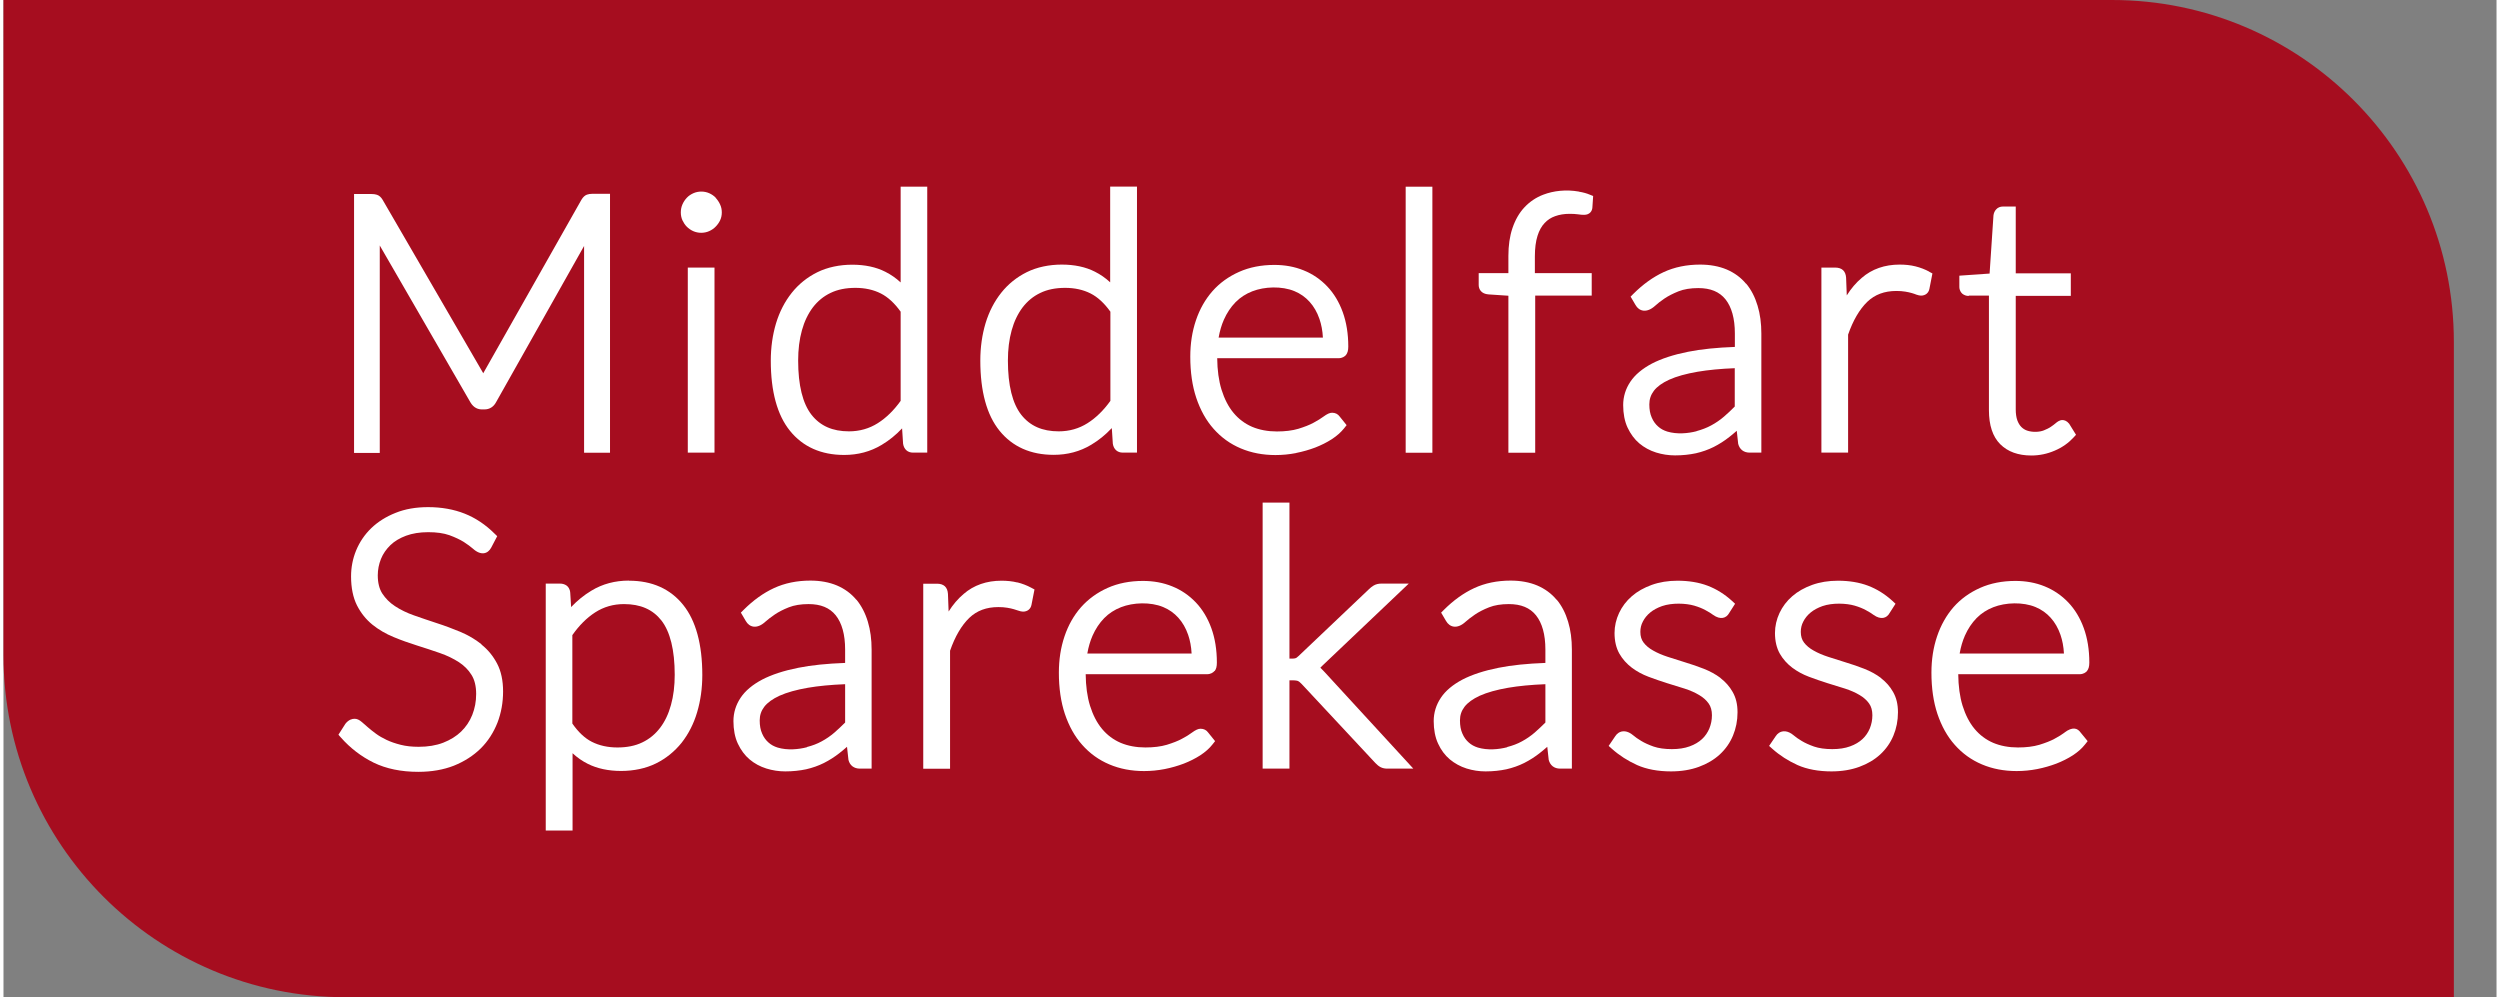
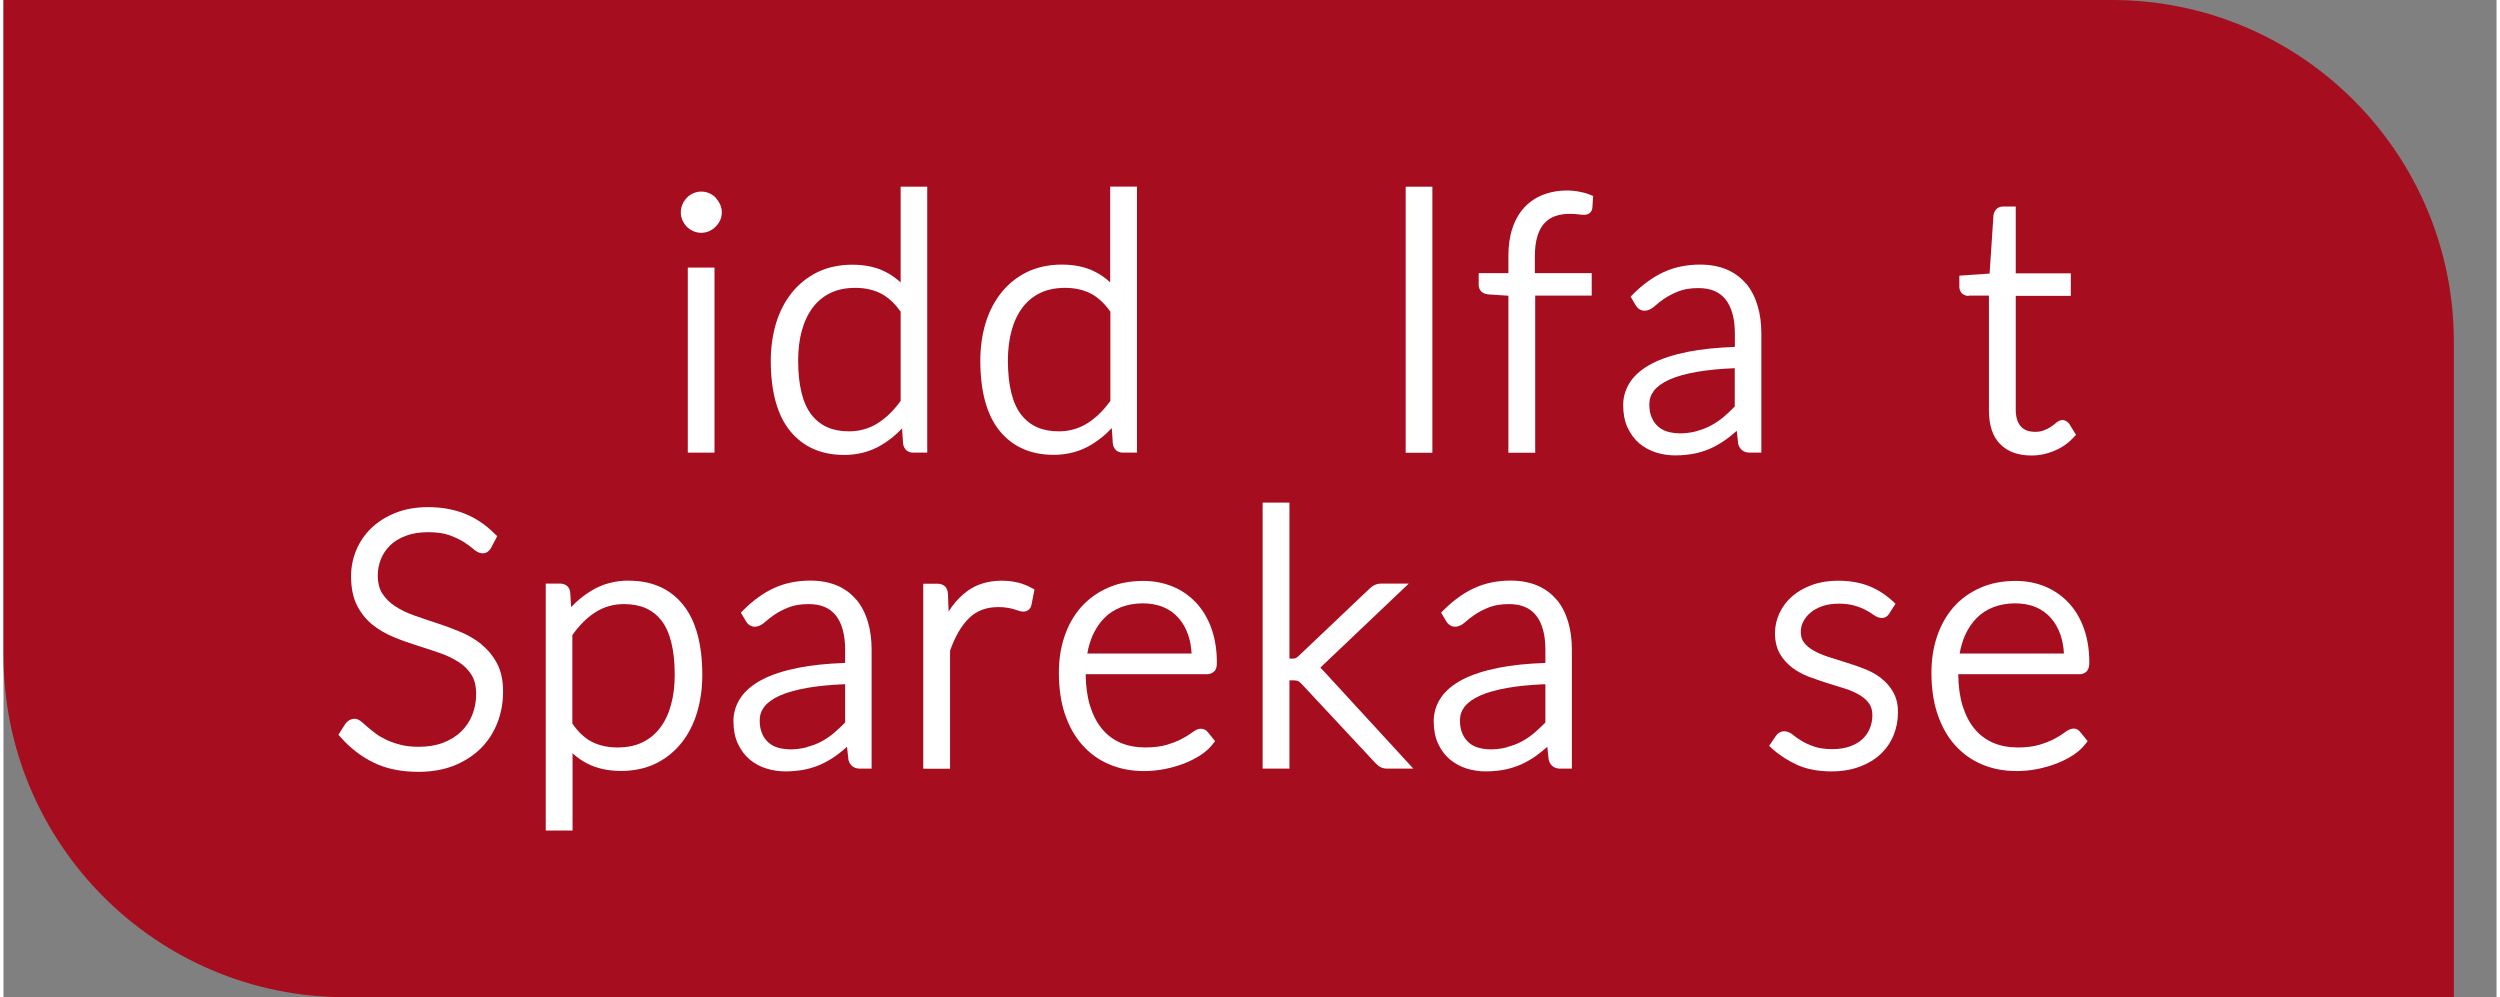
<svg xmlns="http://www.w3.org/2000/svg" id="Lag_1" data-name="Lag 1" width="225.138" height="89.804" viewBox="0 0 225 90">
  <rect x="0" y="0" width="225" height="90" fill="#808080" stroke="none" />
  <defs>
    <style>
      .cls-1 {
        fill: #a60d1f;
      }

      .cls-2 {
        fill: #fff;
      }
    </style>
  </defs>
  <path class="cls-1" d="M0,0h190.29c17.03,0,30.86,13.83,30.86,30.86v59.14H30.86c-17.03,0-30.86-13.83-30.86-30.86V0h0Z" />
  <g>
-     <path class="cls-2" d="M33.95,22.14l8.19,14.17c.31.53.73.64,1.03.64h.25c.44,0,.81-.23,1.03-.64l7.95-14.11v18.66h2.34v-23.37h-1.58c-.21,0-.37.03-.51.08-.18.07-.34.21-.49.46l-8.83,15.6s-.02.04-.03.06c0-.01-.02-.03-.02-.04l-9.07-15.63c-.14-.23-.3-.37-.5-.44-.14-.05-.31-.07-.51-.07h-1.56v23.37h2.32v-18.71Z" />
    <path class="cls-2" d="M64.28,17.84c-.17-.17-.36-.3-.58-.4-.45-.2-.99-.2-1.44,0-.22.1-.42.23-.58.4s-.3.37-.4.6c-.1.23-.15.47-.15.73s.05.5.15.72c.1.21.23.41.39.57.17.17.36.3.58.4.23.1.47.15.72.15s.5-.05.72-.15c.22-.1.42-.23.58-.4.16-.16.3-.35.4-.56.11-.23.16-.47.16-.73s-.05-.5-.16-.73c-.1-.22-.24-.42-.4-.59Z" />
    <rect class="cls-2" x="61.76" y="24.15" width="2.41" height="16.7" />
    <path class="cls-2" d="M83.39,16.85h-2.42v8.64c-.42-.39-.88-.71-1.38-.96-.84-.43-1.85-.64-2.99-.64s-2.24.23-3.15.68c-.91.45-1.69,1.08-2.31,1.86-.62.78-1.1,1.7-1.42,2.76-.31,1.04-.47,2.17-.47,3.36,0,2.78.58,4.91,1.73,6.33,1.17,1.45,2.82,2.18,4.89,2.18,1.24,0,2.38-.3,3.39-.91.67-.4,1.29-.9,1.84-1.49l.09,1.39c.08.5.41.8.9.8h1.28v-24.01ZM76.31,38.93c-1.49,0-2.59-.49-3.38-1.49-.8-1.02-1.21-2.67-1.21-4.9,0-.99.11-1.91.34-2.73.22-.8.56-1.5.99-2.07.43-.56.96-1,1.59-1.3.63-.31,1.39-.46,2.25-.46s1.63.17,2.3.51c.63.32,1.23.87,1.78,1.64v8.05c-.61.85-1.3,1.53-2.06,2.01-.77.49-1.65.74-2.6.74Z" />
    <path class="cls-2" d="M100.03,38.66l.09,1.39c.08.5.41.8.9.8h1.28v-24.01h-2.42v8.64c-.42-.39-.88-.71-1.38-.96-.84-.43-1.85-.64-2.99-.64s-2.24.23-3.15.68c-.91.45-1.69,1.08-2.31,1.86-.62.78-1.1,1.7-1.42,2.76-.31,1.04-.47,2.17-.47,3.36,0,2.78.58,4.91,1.73,6.33,1.17,1.45,2.82,2.18,4.89,2.18,1.24,0,2.38-.3,3.39-.91.67-.4,1.29-.9,1.84-1.49ZM99.9,36.18c-.61.85-1.3,1.53-2.06,2.01-.77.49-1.65.74-2.6.74-1.49,0-2.59-.49-3.38-1.49-.8-1.02-1.21-2.67-1.21-4.9,0-.99.11-1.91.34-2.73.22-.8.56-1.5.99-2.07.43-.56.96-1,1.59-1.3.63-.31,1.39-.46,2.25-.46s1.63.17,2.3.51c.63.32,1.23.87,1.78,1.64v8.05Z" />
-     <path class="cls-2" d="M116.67,40.88c.61-.12,1.19-.29,1.72-.49.54-.21,1.04-.46,1.49-.75.46-.3.83-.63,1.11-.98l.23-.29-.62-.77c-.16-.23-.4-.35-.69-.35-.22,0-.45.11-.78.35-.22.16-.51.35-.89.55-.36.2-.83.38-1.38.55-.54.16-1.19.24-1.93.24-.82,0-1.58-.14-2.24-.42-.65-.28-1.21-.7-1.67-1.25-.47-.56-.83-1.27-1.09-2.1-.25-.81-.38-1.77-.39-2.84h10.94c.36,0,.57-.16.68-.29.14-.17.21-.41.21-.76,0-1.16-.17-2.2-.5-3.11-.33-.91-.8-1.69-1.4-2.32-.6-.63-1.31-1.12-2.13-1.45-.81-.33-1.69-.49-2.64-.49-1.18,0-2.25.21-3.19.63-.94.42-1.75,1-2.4,1.74-.65.74-1.15,1.62-1.49,2.63-.34,1-.51,2.1-.51,3.28,0,1.39.18,2.64.54,3.72.37,1.1.89,2.04,1.57,2.8.68.77,1.5,1.36,2.45,1.76.94.4,2,.6,3.13.6.62,0,1.24-.06,1.86-.18ZM109.67,30.46c.1-.58.26-1.12.47-1.6.27-.61.62-1.14,1.05-1.58.42-.43.93-.76,1.52-.99,1.1-.43,2.66-.49,3.81-.01.53.22.98.54,1.36.96.38.42.68.94.89,1.55.17.5.28,1.06.31,1.68h-9.41Z" />
    <rect class="cls-2" x="126.55" y="16.85" width="2.41" height="24.01" />
    <path class="cls-2" d="M142.18,17.29c-1.14-.2-2.27-.08-3.21.28-.66.25-1.23.64-1.7,1.14-.47.5-.83,1.13-1.08,1.87-.25.73-.37,1.58-.37,2.52v1.55h-2.68v1.07c0,.38.23.8.88.85l1.8.12v14.17h2.42v-14.18h5.1v-2.03h-5.13v-1.5c0-.74.08-1.37.24-1.87.15-.48.37-.87.64-1.15.27-.29.58-.49.95-.62.39-.14.82-.21,1.29-.21.29,0,.54.01.74.04.24.04.44.05.58.05.52,0,.73-.35.75-.65l.07-1.05-.3-.12c-.28-.12-.61-.21-.98-.27Z" />
    <path class="cls-2" d="M157.27,25.61c-.46-.56-1.05-.99-1.75-1.29-.69-.29-1.5-.44-2.4-.44-1.21,0-2.32.23-3.29.68-.95.44-1.87,1.1-2.73,1.96l-.25.25.44.75c.32.58,1.01.77,1.77.08.21-.2.5-.42.85-.66.34-.23.77-.45,1.27-.65.48-.19,1.08-.29,1.78-.29,1.1,0,1.9.33,2.45,1.01.56.7.85,1.74.85,3.09v1.21c-1.62.06-3.04.2-4.23.44-1.31.26-2.4.62-3.25,1.06-.87.46-1.53,1.01-1.95,1.64-.43.64-.65,1.35-.65,2.11s.13,1.47.4,2.04.62,1.05,1.06,1.42c.43.36.94.64,1.51.82.55.17,1.12.26,1.71.26.68,0,1.31-.07,1.88-.19.57-.13,1.11-.32,1.61-.57.49-.25.97-.55,1.42-.91.22-.17.44-.36.66-.55l.13,1.18c.13.5.5.79,1.03.79h1.06v-10.74c0-.92-.11-1.77-.34-2.52-.23-.77-.57-1.44-1.03-1.99ZM152.8,38.92c-.77.2-1.77.29-2.64.03-.32-.1-.6-.25-.83-.46-.23-.2-.43-.47-.57-.8-.15-.33-.22-.73-.22-1.19s.13-.86.41-1.23c.29-.38.75-.71,1.38-1,.66-.3,1.53-.54,2.57-.72.95-.16,2.07-.27,3.35-.32v3.46c-.32.32-.64.63-.97.91-.35.3-.74.57-1.15.79-.4.22-.85.39-1.33.52Z" />
-     <path class="cls-2" d="M173.81,24.52c-.39-.21-.81-.37-1.25-.48-.44-.11-.92-.16-1.43-.16-1.34,0-2.5.4-3.42,1.2-.51.43-.96.96-1.35,1.58l-.06-1.59c-.02-.3-.11-.53-.28-.69-.17-.15-.4-.23-.7-.23h-1.25v16.7h2.41v-10.65c.45-1.29,1.03-2.28,1.73-2.96.69-.66,1.55-.98,2.63-.98.3,0,.57.02.8.06.23.04.43.08.59.13.16.05.3.09.41.14.17.06.31.09.42.09.4,0,.69-.24.76-.62l.27-1.38-.3-.16Z" />
    <path class="cls-2" d="M177.37,26.68h1.82v10.34c0,1.36.34,2.39,1.02,3.07.68.68,1.62,1.02,2.81,1.02.73,0,1.44-.15,2.11-.44.68-.29,1.24-.69,1.69-1.18l.23-.25-.62-1c-.22-.27-.45-.33-.61-.33-.25,0-.46.16-.6.28-.12.1-.26.21-.44.33-.17.12-.39.22-.63.32-.39.16-1.03.19-1.52.02-.2-.07-.37-.18-.52-.33-.15-.15-.27-.36-.36-.6-.09-.26-.14-.59-.14-.97v-10.26h4.97v-2.03h-4.97v-6.03h-1.16c-.24,0-.46.09-.61.26-.13.14-.21.32-.24.53l-.35,5.26-2.73.19v1.01c0,.31.15.51.27.62.16.13.36.2.58.2Z" />
    <path class="cls-2" d="M43.13,58.14c-.56-.45-1.2-.82-1.91-1.12-.68-.28-1.39-.55-2.11-.78-.71-.23-1.4-.47-2.06-.7-.63-.22-1.21-.5-1.71-.83-.48-.31-.86-.7-1.15-1.14-.27-.42-.41-.97-.41-1.64,0-.52.1-1.02.29-1.49.19-.47.48-.88.85-1.24.37-.36.85-.64,1.41-.85.57-.21,1.24-.32,2-.32s1.4.09,1.91.27c.52.19.96.4,1.3.61.35.23.63.43.83.61.73.66,1.35.47,1.65-.1l.54-1.03-.24-.23c-.8-.8-1.71-1.41-2.69-1.8-.98-.39-2.09-.59-3.31-.59-1.09,0-2.08.17-2.94.52-.86.34-1.6.81-2.19,1.38-.59.57-1.05,1.25-1.36,2-.31.75-.46,1.54-.46,2.35,0,1.03.18,1.91.53,2.61.35.69.82,1.28,1.4,1.75.56.45,1.21.83,1.92,1.12.67.28,1.38.53,2.11.76.71.22,1.39.45,2.06.68.64.22,1.21.5,1.71.82.47.31.86.69,1.14,1.15.28.44.42,1.02.42,1.72s-.12,1.3-.35,1.89c-.23.58-.57,1.08-1,1.5-.43.42-.98.76-1.62,1.01-.65.25-1.39.37-2.22.37-.61,0-1.15-.06-1.62-.18-.48-.12-.91-.27-1.27-.44-.36-.17-.69-.36-.96-.56-.28-.21-.53-.4-.73-.58l-.54-.47c-.24-.21-.45-.3-.66-.3s-.53.07-.83.45l-.63.99.23.26c.84.95,1.83,1.71,2.95,2.26,1.13.55,2.48.83,4.03.83,1.2,0,2.28-.19,3.22-.56.94-.38,1.75-.9,2.41-1.55s1.16-1.44,1.51-2.32c.34-.88.51-1.83.51-2.82s-.18-1.84-.54-2.52c-.35-.67-.82-1.25-1.4-1.71ZM43.61,49.19h0s0,0,0,0h0Z" />
    <path class="cls-2" d="M56.44,52.4c-1.24,0-2.38.3-3.38.91-.67.4-1.28.9-1.83,1.48l-.08-1.3c-.03-.36-.2-.55-.34-.65-.16-.11-.36-.17-.59-.17h-1.28v22.29h2.42v-6.98c.42.39.88.71,1.38.96.84.42,1.85.64,3,.64s2.24-.23,3.15-.68c.91-.45,1.68-1.08,2.31-1.86.61-.78,1.09-1.7,1.4-2.75.31-1.04.47-2.17.47-3.36,0-2.78-.58-4.91-1.72-6.33-1.16-1.45-2.81-2.19-4.89-2.19ZM51.35,57.31c.6-.86,1.29-1.55,2.05-2.04.77-.5,1.65-.75,2.6-.75,1.5,0,2.6.49,3.38,1.48.79,1.02,1.2,2.67,1.2,4.9,0,.99-.11,1.91-.34,2.73-.22.8-.55,1.5-.99,2.07-.43.56-.96,1-1.59,1.3-.63.31-1.39.46-2.25.46s-1.64-.17-2.31-.51c-.63-.32-1.22-.87-1.76-1.65v-8.01Z" />
    <path class="cls-2" d="M76.97,54.13c-.46-.56-1.05-.99-1.75-1.29-.69-.29-1.5-.44-2.4-.44-1.21,0-2.32.23-3.29.68-.95.44-1.87,1.1-2.73,1.96l-.25.25.44.75c.32.58,1.01.77,1.76.08.22-.2.51-.42.86-.66.34-.23.76-.45,1.27-.65.48-.19,1.08-.29,1.78-.29,1.1,0,1.9.33,2.45,1.01.56.7.85,1.74.85,3.09v1.21c-1.62.06-3.04.2-4.23.44-1.31.26-2.4.62-3.25,1.06-.87.46-1.53,1.01-1.95,1.64-.43.64-.65,1.35-.65,2.11s.13,1.47.4,2.04c.27.57.62,1.05,1.06,1.42.44.37.94.64,1.51.82.55.17,1.12.26,1.71.26.68,0,1.31-.07,1.88-.19.57-.13,1.11-.32,1.61-.57.49-.25.97-.55,1.42-.91.22-.17.44-.36.66-.55l.13,1.18c.12.5.5.79,1.03.79h1.06v-10.74c0-.92-.11-1.76-.34-2.52-.23-.77-.58-1.44-1.03-1.99ZM72.51,67.44c-.77.2-1.77.29-2.64.03-.32-.1-.6-.25-.83-.46-.23-.2-.43-.47-.57-.8-.15-.33-.22-.72-.22-1.19s.13-.86.41-1.23c.29-.38.75-.71,1.38-1,.67-.3,1.53-.54,2.57-.72.94-.16,2.07-.27,3.35-.32v3.46c-.32.32-.64.62-.97.91-.35.3-.74.57-1.15.79-.4.22-.85.39-1.33.51Z" />
    <path class="cls-2" d="M91.5,52.57c-.44-.11-.92-.16-1.43-.16-1.34,0-2.5.4-3.42,1.2-.51.43-.96.96-1.35,1.58l-.06-1.59c-.02-.3-.11-.53-.28-.69-.17-.15-.4-.23-.7-.23h-1.25v16.7h2.42v-10.65c.45-1.29,1.03-2.28,1.73-2.96.69-.66,1.55-.98,2.63-.98.3,0,.57.02.8.06.23.04.43.08.59.13.17.05.3.09.41.13.17.06.31.09.43.09.4,0,.69-.24.76-.62l.27-1.38-.3-.16c-.39-.21-.81-.37-1.25-.48Z" />
    <path class="cls-2" d="M109.31,60.56c.14-.17.2-.41.2-.76,0-1.16-.17-2.2-.5-3.11-.33-.91-.8-1.69-1.4-2.32-.6-.63-1.31-1.12-2.13-1.45-.81-.33-1.69-.49-2.64-.49-1.18,0-2.25.21-3.19.63-.94.42-1.74,1-2.4,1.74-.65.74-1.15,1.62-1.49,2.63-.34,1-.51,2.1-.51,3.28,0,1.39.18,2.64.54,3.72.37,1.1.89,2.04,1.57,2.8.68.77,1.5,1.36,2.45,1.76.94.4,1.99.6,3.13.6.62,0,1.24-.06,1.86-.18.61-.12,1.19-.29,1.72-.49.54-.21,1.04-.46,1.49-.75.46-.3.83-.63,1.11-.99l.23-.29-.62-.77c-.16-.23-.4-.35-.69-.35-.22,0-.45.11-.78.35-.21.16-.51.35-.89.55-.36.2-.83.38-1.38.55-.54.16-1.19.24-1.93.24-.82,0-1.58-.14-2.24-.42-.65-.28-1.21-.7-1.67-1.25-.47-.56-.83-1.27-1.09-2.1-.25-.81-.38-1.77-.39-2.84h10.94c.36,0,.57-.16.68-.29ZM97.82,58.97c.1-.58.26-1.12.47-1.6.27-.61.62-1.14,1.05-1.58.42-.43.93-.76,1.52-.99,1.1-.43,2.66-.49,3.81-.01.53.22.98.54,1.36.96.38.42.68.94.89,1.55.17.5.28,1.06.31,1.68h-9.41Z" />
    <path class="cls-2" d="M118.86,60.25c.06-.06.12-.12.18-.18l7.79-7.4h-2.47c-.27,0-.51.06-.71.18-.15.09-.3.21-.43.34l-6.34,6.02c-.15.15-.23.18-.26.19-.09.03-.18.04-.28.04h-.28v-14.08h-2.42v24.01h2.42v-7.97h.26c.35,0,.48.05.51.06.05.02.17.1.35.29l6.63,7.11c.16.17.31.29.48.38.18.09.38.13.6.13h2.35l-8.02-8.73c-.13-.14-.26-.27-.38-.39Z" />
    <path class="cls-2" d="M140.17,54.13c-.46-.56-1.05-.99-1.75-1.29-.69-.29-1.5-.44-2.4-.44-1.21,0-2.32.23-3.29.68-.95.44-1.87,1.1-2.73,1.96l-.25.25.44.75c.33.58,1.01.77,1.76.08.22-.2.51-.42.86-.66.34-.23.76-.45,1.27-.65.48-.19,1.08-.29,1.78-.29,1.1,0,1.9.33,2.45,1.01.56.7.85,1.74.85,3.09v1.21c-1.62.06-3.04.2-4.23.44-1.31.26-2.4.62-3.25,1.06-.87.46-1.53,1.01-1.95,1.64-.43.64-.65,1.35-.65,2.11s.13,1.47.4,2.04c.26.57.62,1.05,1.06,1.42.44.36.94.64,1.51.82.55.17,1.12.26,1.71.26.68,0,1.31-.07,1.88-.19.57-.13,1.11-.32,1.61-.57.49-.25.97-.55,1.42-.91.22-.17.44-.36.66-.55l.13,1.18c.13.5.5.79,1.03.79h1.06v-10.74c0-.92-.11-1.77-.34-2.52-.23-.77-.57-1.44-1.03-1.99ZM135.71,67.44c-.77.2-1.77.29-2.64.03-.32-.1-.6-.25-.83-.46-.23-.2-.43-.47-.57-.8-.15-.33-.22-.72-.22-1.19s.13-.86.41-1.23c.29-.38.75-.71,1.38-1,.67-.3,1.53-.54,2.57-.72.94-.16,2.07-.27,3.35-.32v3.46c-.32.32-.64.62-.97.91-.35.3-.74.57-1.15.79-.4.22-.85.39-1.33.51Z" />
-     <path class="cls-2" d="M154.97,61.19c-.44-.33-.95-.61-1.51-.83-.53-.21-1.09-.4-1.65-.57-.55-.17-1.08-.34-1.61-.51-.49-.16-.94-.35-1.32-.57-.36-.2-.65-.44-.86-.72-.19-.25-.29-.56-.29-.96,0-.33.07-.64.23-.94.15-.3.38-.58.66-.81.29-.24.65-.43,1.07-.58.9-.31,2.15-.26,2.9-.04.41.12.75.26,1.02.41.28.15.51.29.68.42.67.48,1.2.31,1.46-.17l.53-.83-.28-.26c-.67-.61-1.41-1.07-2.2-1.37-.79-.3-1.71-.45-2.72-.45-.85,0-1.64.13-2.33.38-.69.25-1.3.59-1.79,1.02-.5.43-.88.94-1.15,1.51-.27.58-.41,1.19-.41,1.81,0,.73.15,1.36.44,1.87.28.49.66.91,1.12,1.26.44.33.95.61,1.51.82.53.2,1.08.39,1.65.57.55.17,1.09.34,1.61.5.49.16.93.35,1.31.58.36.21.65.47.86.77.19.27.29.62.29,1.05s-.08.81-.23,1.19c-.15.36-.37.69-.66.96-.29.27-.67.5-1.12.66-.46.17-1,.25-1.61.25-.65,0-1.2-.08-1.64-.23-.45-.16-.83-.33-1.12-.51-.3-.18-.55-.35-.73-.51-.52-.44-1-.43-1.32-.22-.12.08-.22.18-.3.31l-.59.87.29.26c.67.6,1.44,1.09,2.28,1.47.86.38,1.89.57,3.06.57.93,0,1.77-.14,2.51-.41.74-.27,1.38-.65,1.89-1.12.52-.48.92-1.05,1.19-1.7.27-.65.41-1.35.41-2.1s-.15-1.33-.44-1.84c-.28-.5-.66-.92-1.12-1.27Z" />
    <path class="cls-2" d="M169.45,61.19c-.44-.33-.95-.61-1.51-.83-.53-.21-1.09-.4-1.65-.57-.55-.17-1.08-.34-1.61-.51-.49-.16-.94-.35-1.32-.57-.36-.2-.65-.44-.86-.72-.19-.25-.29-.56-.29-.96,0-.33.07-.64.23-.94.15-.3.38-.58.66-.81.29-.24.65-.43,1.07-.58.9-.31,2.15-.26,2.9-.04.41.12.75.26,1.02.41.28.15.51.29.68.42.67.48,1.2.31,1.46-.17l.53-.83-.28-.26c-.67-.61-1.41-1.07-2.2-1.37-.79-.3-1.71-.45-2.72-.45-.85,0-1.64.13-2.33.38-.69.25-1.3.59-1.79,1.02-.5.43-.88.94-1.15,1.51-.27.58-.41,1.19-.41,1.81,0,.73.15,1.36.44,1.87.28.49.66.91,1.12,1.26.44.33.95.61,1.51.82.53.2,1.08.39,1.65.57.55.17,1.09.34,1.61.5.49.16.93.35,1.31.58.36.21.65.47.86.77.19.27.29.62.29,1.05s-.08.81-.23,1.19c-.15.36-.37.69-.66.96-.29.27-.67.5-1.12.66-.46.17-1,.25-1.61.25-.65,0-1.2-.08-1.64-.23-.45-.16-.83-.33-1.12-.51-.3-.18-.55-.35-.73-.51-.52-.44-1-.43-1.32-.22-.12.08-.22.18-.3.31l-.59.87.29.26c.67.6,1.44,1.09,2.28,1.47.86.38,1.89.57,3.06.57.93,0,1.77-.14,2.51-.41.74-.27,1.38-.65,1.89-1.12.52-.48.92-1.05,1.19-1.7.27-.65.41-1.35.41-2.1s-.15-1.33-.44-1.84c-.28-.5-.66-.92-1.12-1.27Z" />
    <path class="cls-2" d="M186.01,66.12c-.22.16-.51.35-.89.55-.36.2-.83.38-1.38.55-.54.16-1.19.24-1.93.24-.82,0-1.58-.14-2.24-.42-.65-.28-1.21-.7-1.67-1.25-.47-.56-.83-1.27-1.09-2.1-.25-.81-.38-1.77-.39-2.84h10.94c.36,0,.57-.16.68-.29.14-.17.21-.41.21-.76,0-1.16-.17-2.2-.5-3.11-.33-.91-.8-1.69-1.4-2.32-.6-.63-1.32-1.12-2.13-1.45-.81-.33-1.7-.49-2.64-.49-1.18,0-2.25.21-3.19.63-.94.42-1.75,1-2.4,1.74-.64.74-1.14,1.62-1.48,2.63-.34,1-.51,2.1-.51,3.28,0,1.39.18,2.64.54,3.72.37,1.1.89,2.04,1.57,2.8.68.77,1.5,1.36,2.45,1.76.94.4,1.99.6,3.13.6.62,0,1.24-.06,1.86-.18.61-.12,1.19-.29,1.72-.49.54-.21,1.04-.46,1.49-.75.46-.3.83-.63,1.11-.99l.23-.29-.63-.77c-.28-.4-.72-.57-1.47,0ZM176.55,58.97c.1-.58.26-1.12.47-1.6.27-.61.62-1.14,1.05-1.58.42-.43.93-.76,1.52-.99,1.1-.43,2.66-.49,3.81-.01.53.22.98.54,1.36.96.38.42.68.94.89,1.55.17.5.28,1.06.31,1.68h-9.41Z" />
  </g>
</svg>